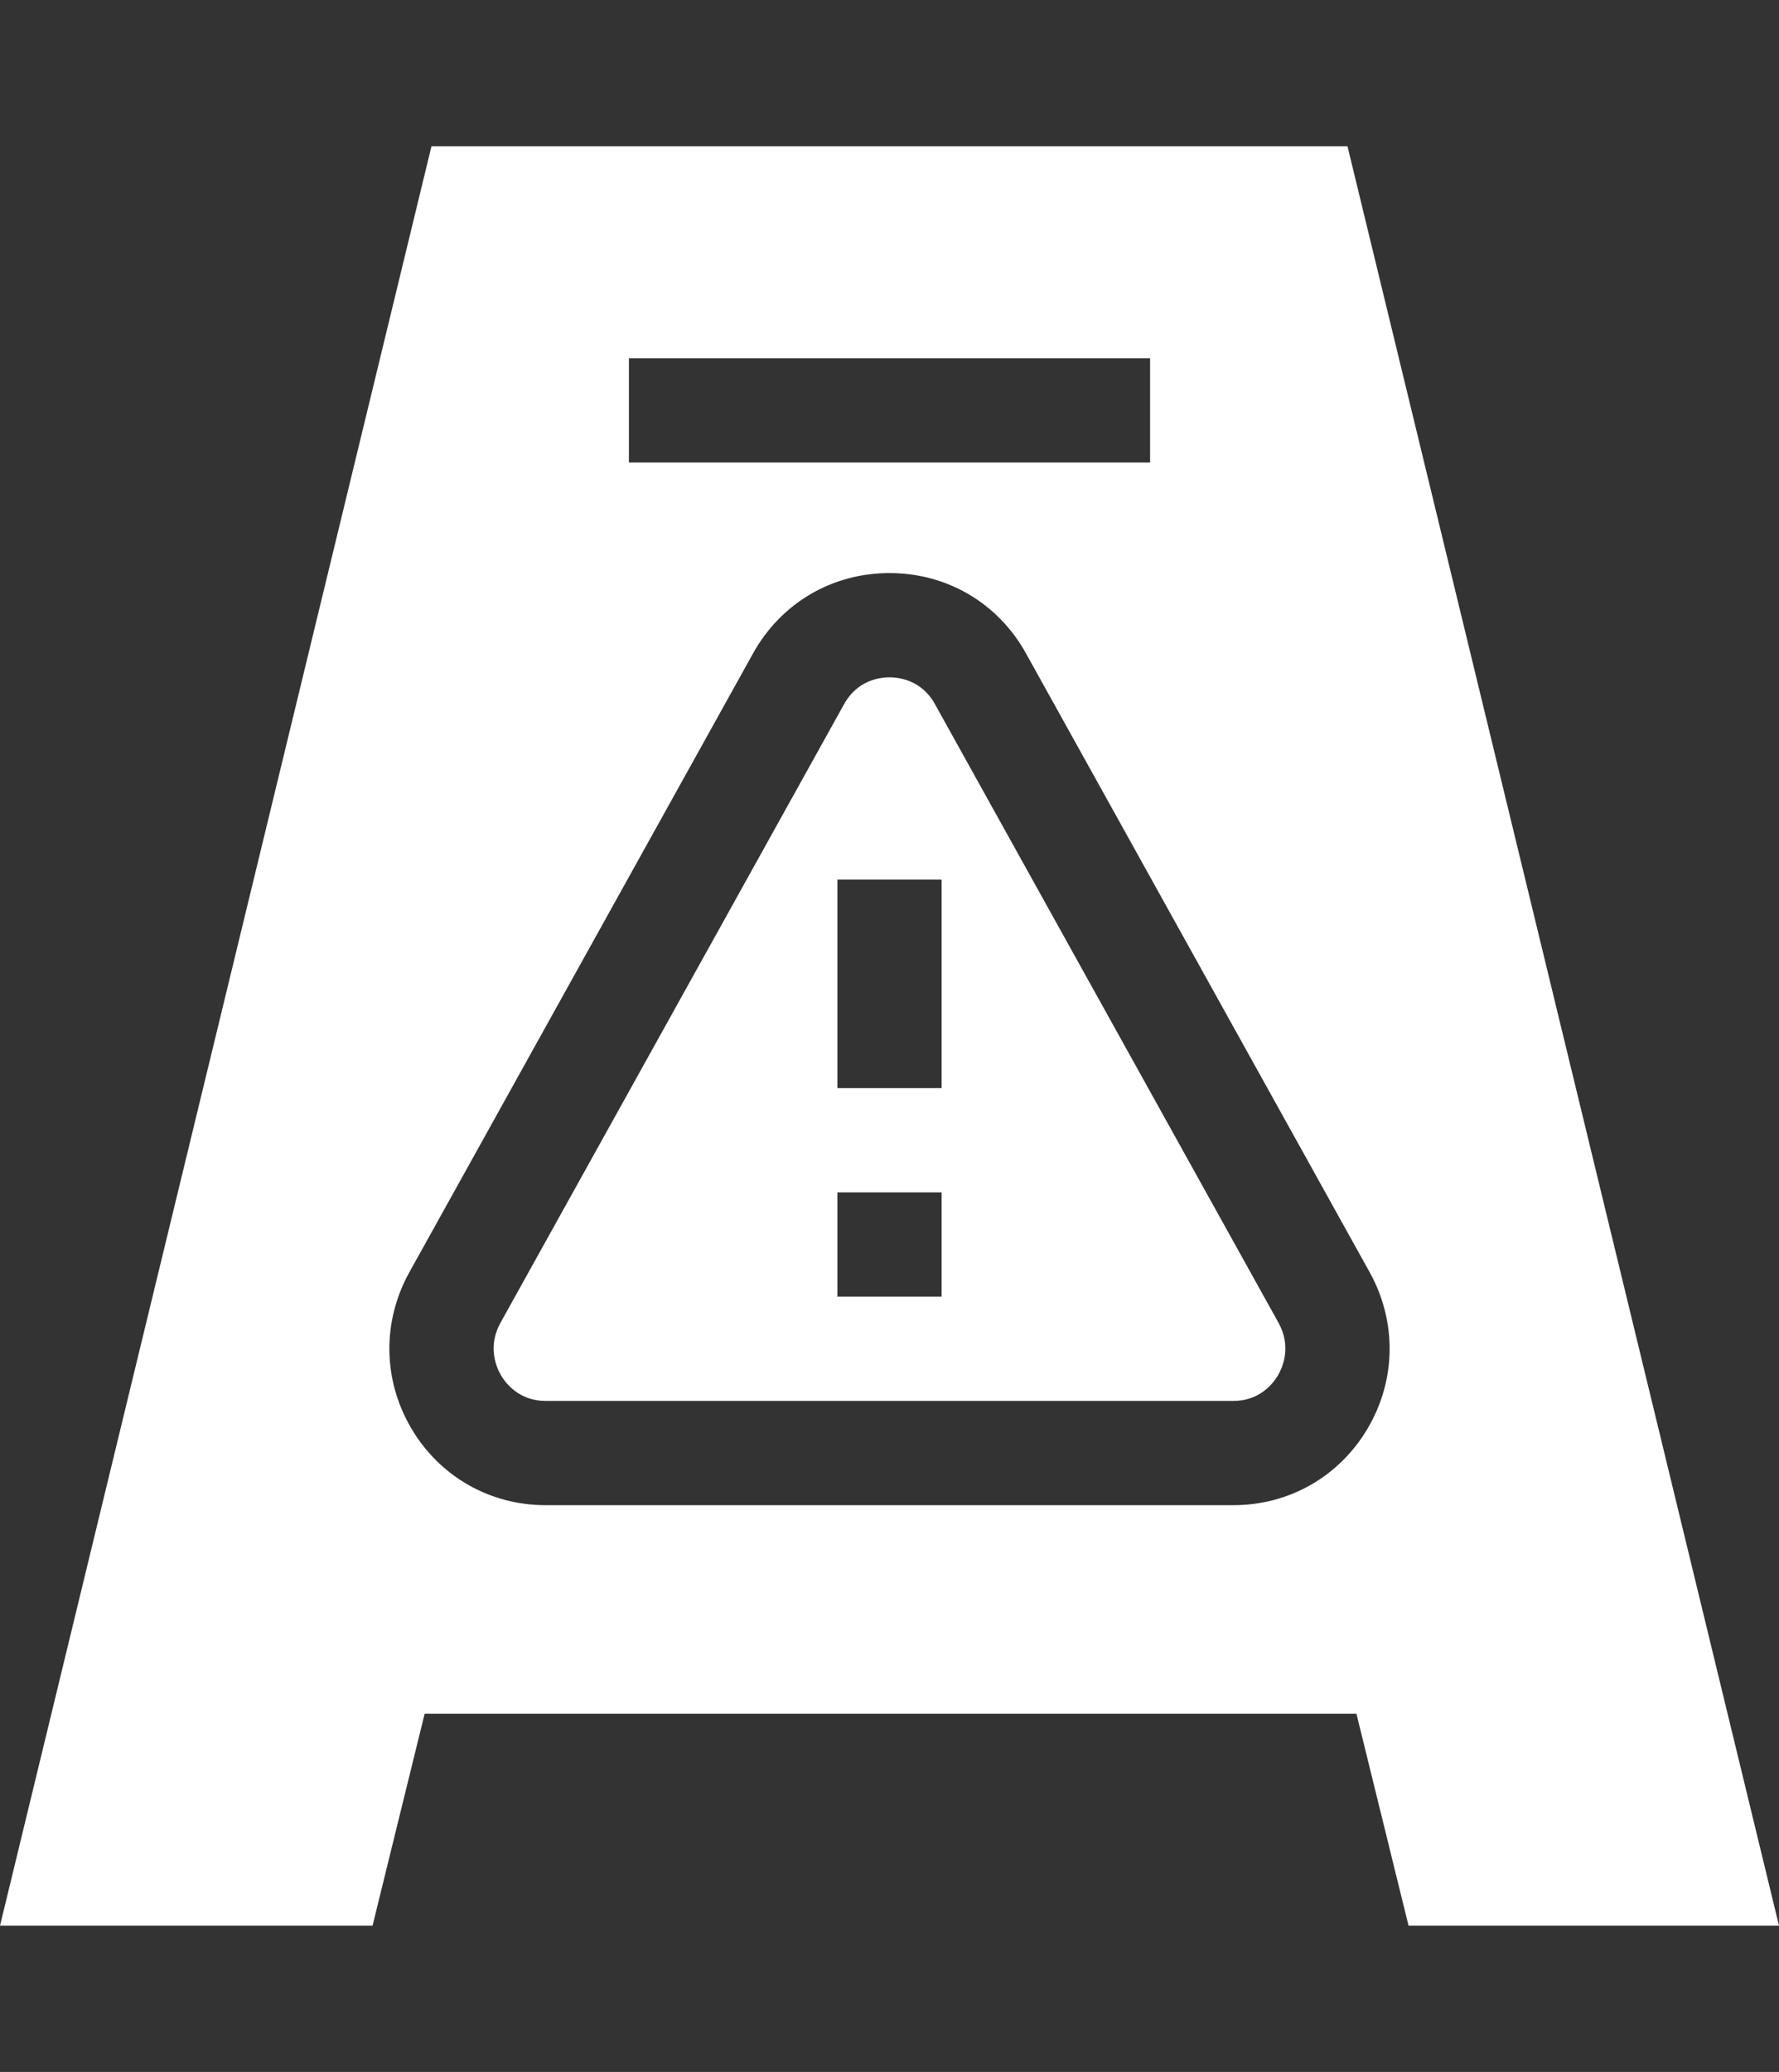
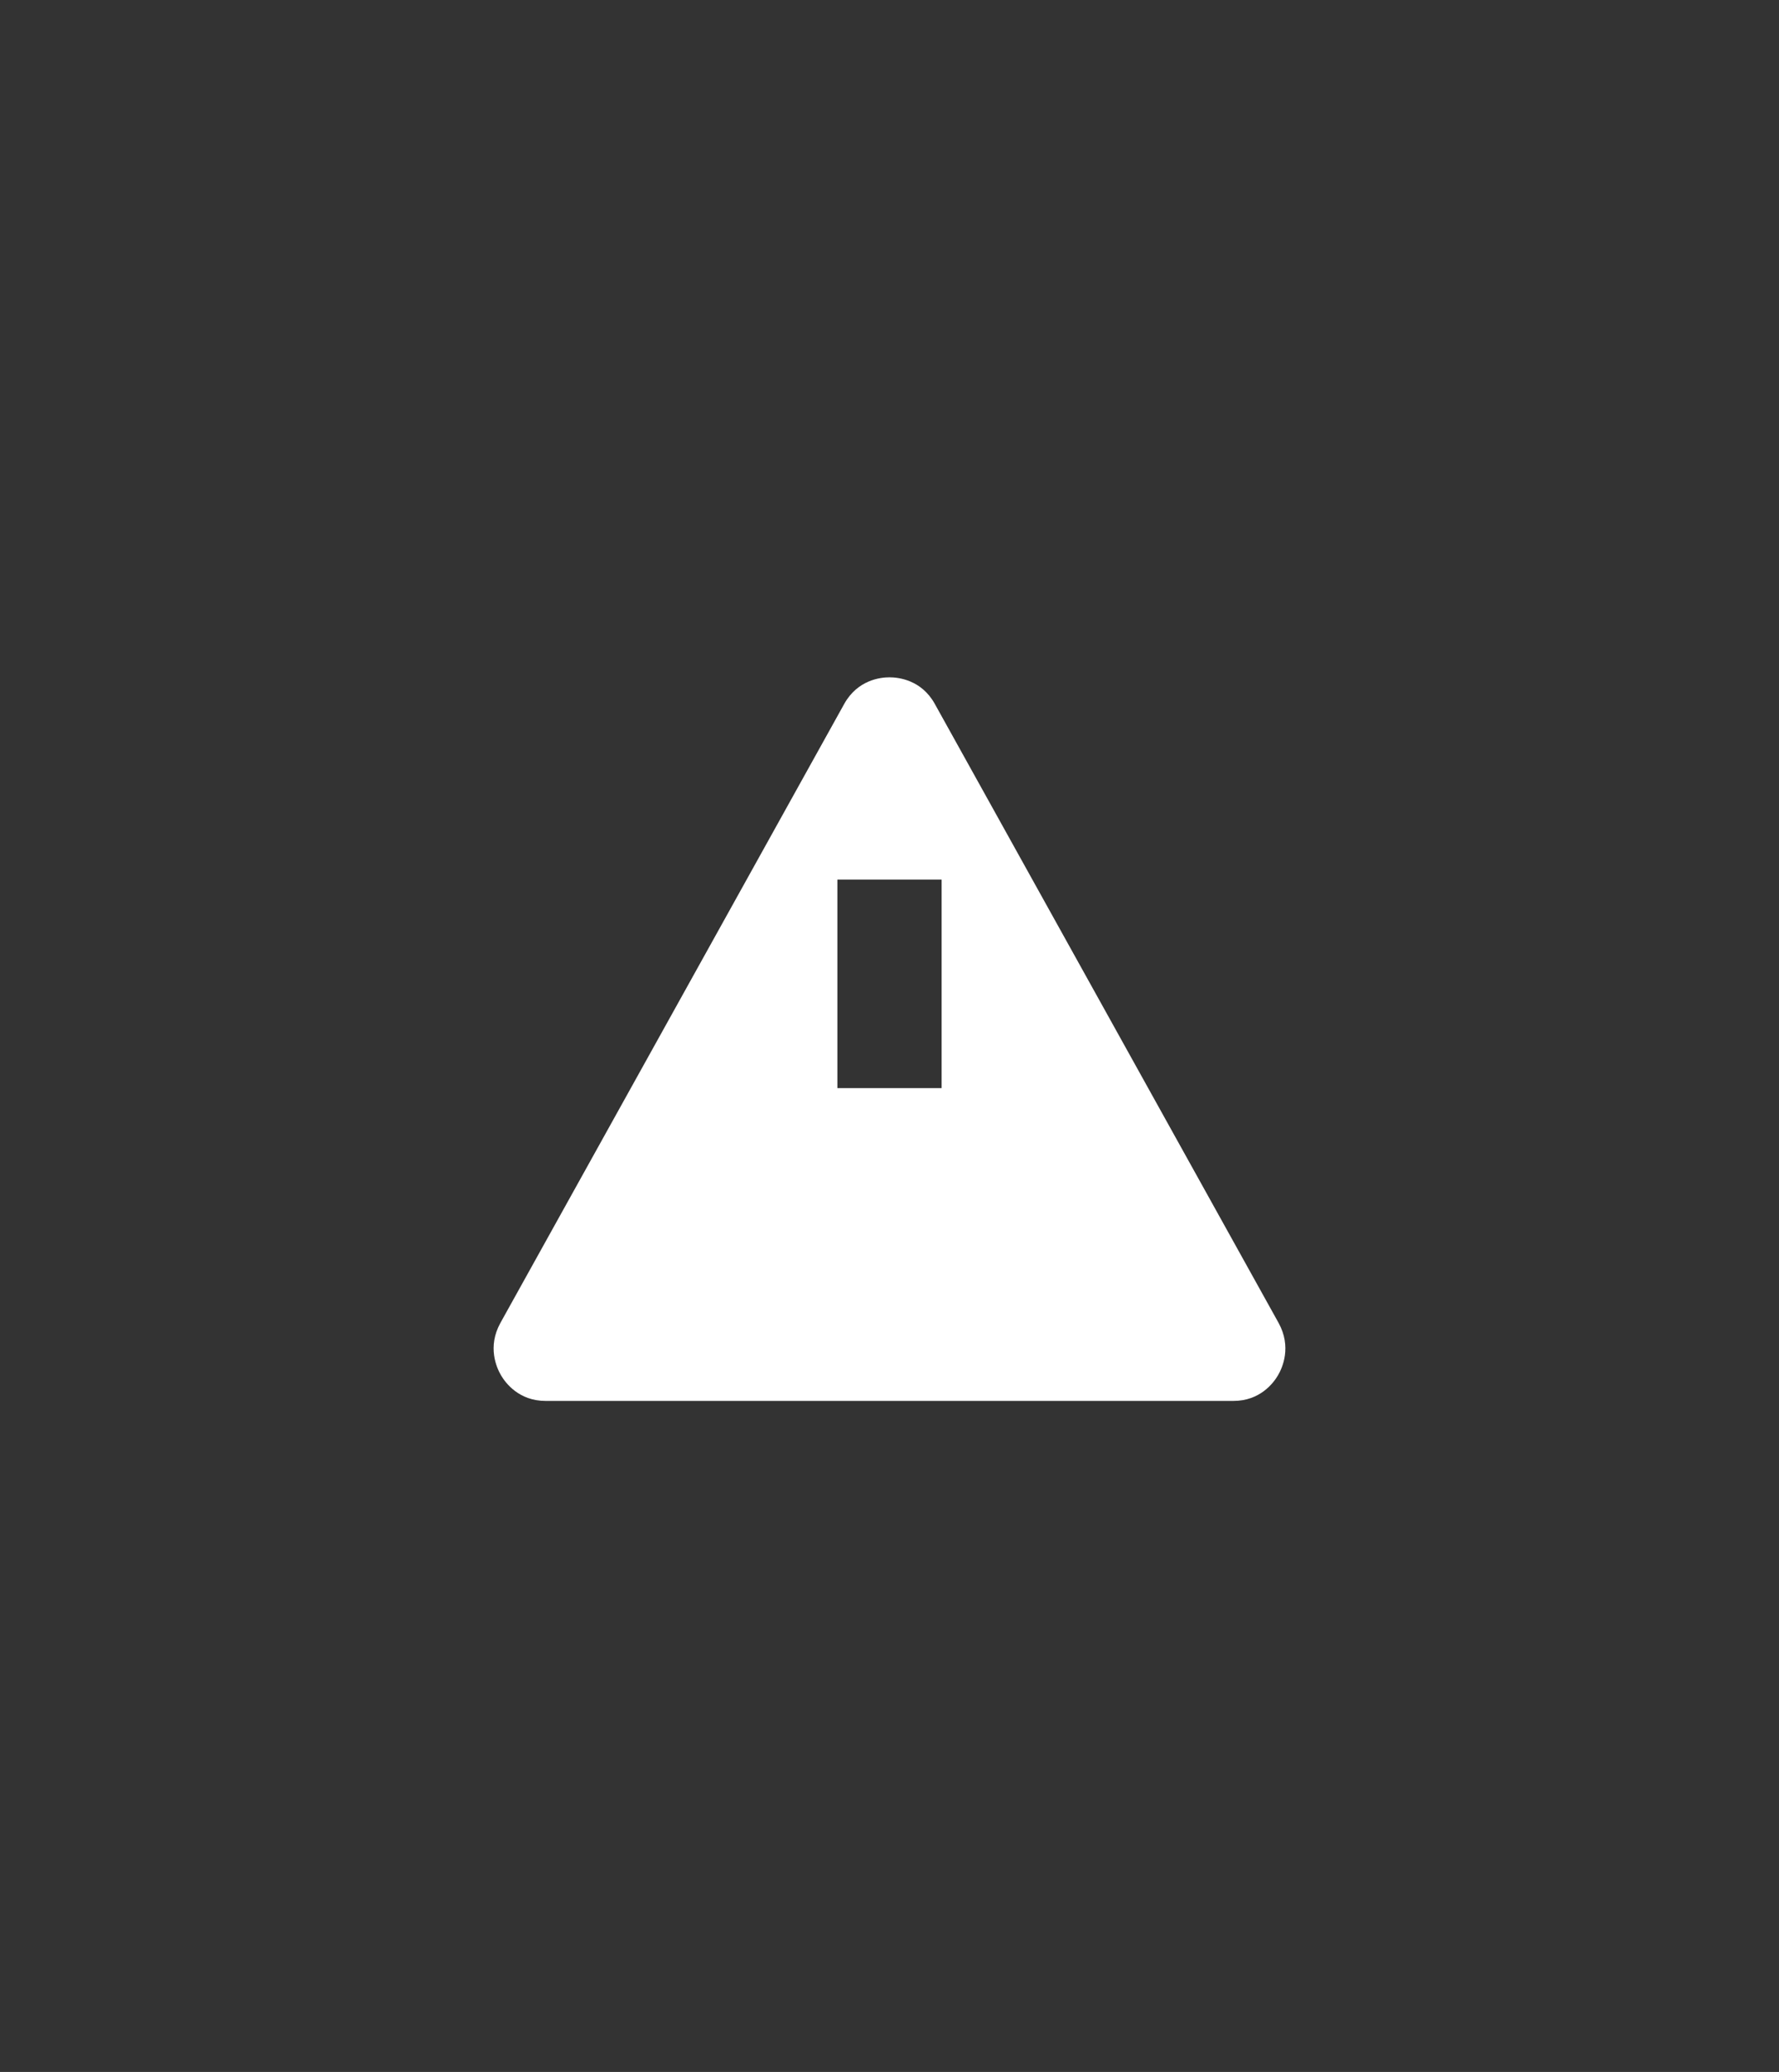
<svg xmlns="http://www.w3.org/2000/svg" width="73" height="85" viewBox="0 0 73 85" fill="none">
  <rect x="0" y="0" width="73" height="85" fill="#333333" stroke="none" />
-   <path d="M17.705 6L0 79H15.287L17.425 70.303H55.66L57.799 79H73L55.293 6H17.705ZM25.807 14.697H47.193V18.975H25.807V14.697ZM56.12 58.601C54.959 60.572 52.899 61.748 50.614 61.748H22.386C20.101 61.748 18.041 60.572 16.88 58.601C15.709 56.617 15.675 54.223 16.793 52.201L30.909 26.79C32.058 24.735 34.146 23.509 36.498 23.509H36.5C38.852 23.509 40.941 24.733 42.089 26.784L56.206 52.197C57.325 54.223 57.291 56.617 56.12 58.601Z" fill="white" />
-   <path d="M36.498 27.786C36.124 27.786 35.193 27.893 34.645 28.872L20.533 54.273C19.992 55.255 20.375 56.107 20.562 56.426C20.748 56.74 21.298 57.471 22.386 57.471H50.614C51.703 57.471 52.252 56.74 52.438 56.426C52.626 56.107 53.008 55.255 52.465 54.269L38.353 28.866C37.807 27.893 36.874 27.786 36.498 27.786ZM38.639 53.193H34.361V48.916H38.639V53.193ZM38.639 44.639H34.361V36.084H38.639V44.639Z" fill="white" />
+   <path d="M36.498 27.786C36.124 27.786 35.193 27.893 34.645 28.872L20.533 54.273C19.992 55.255 20.375 56.107 20.562 56.426C20.748 56.74 21.298 57.471 22.386 57.471H50.614C51.703 57.471 52.252 56.74 52.438 56.426C52.626 56.107 53.008 55.255 52.465 54.269L38.353 28.866C37.807 27.893 36.874 27.786 36.498 27.786ZM38.639 53.193V48.916H38.639V53.193ZM38.639 44.639H34.361V36.084H38.639V44.639Z" fill="white" />
</svg>